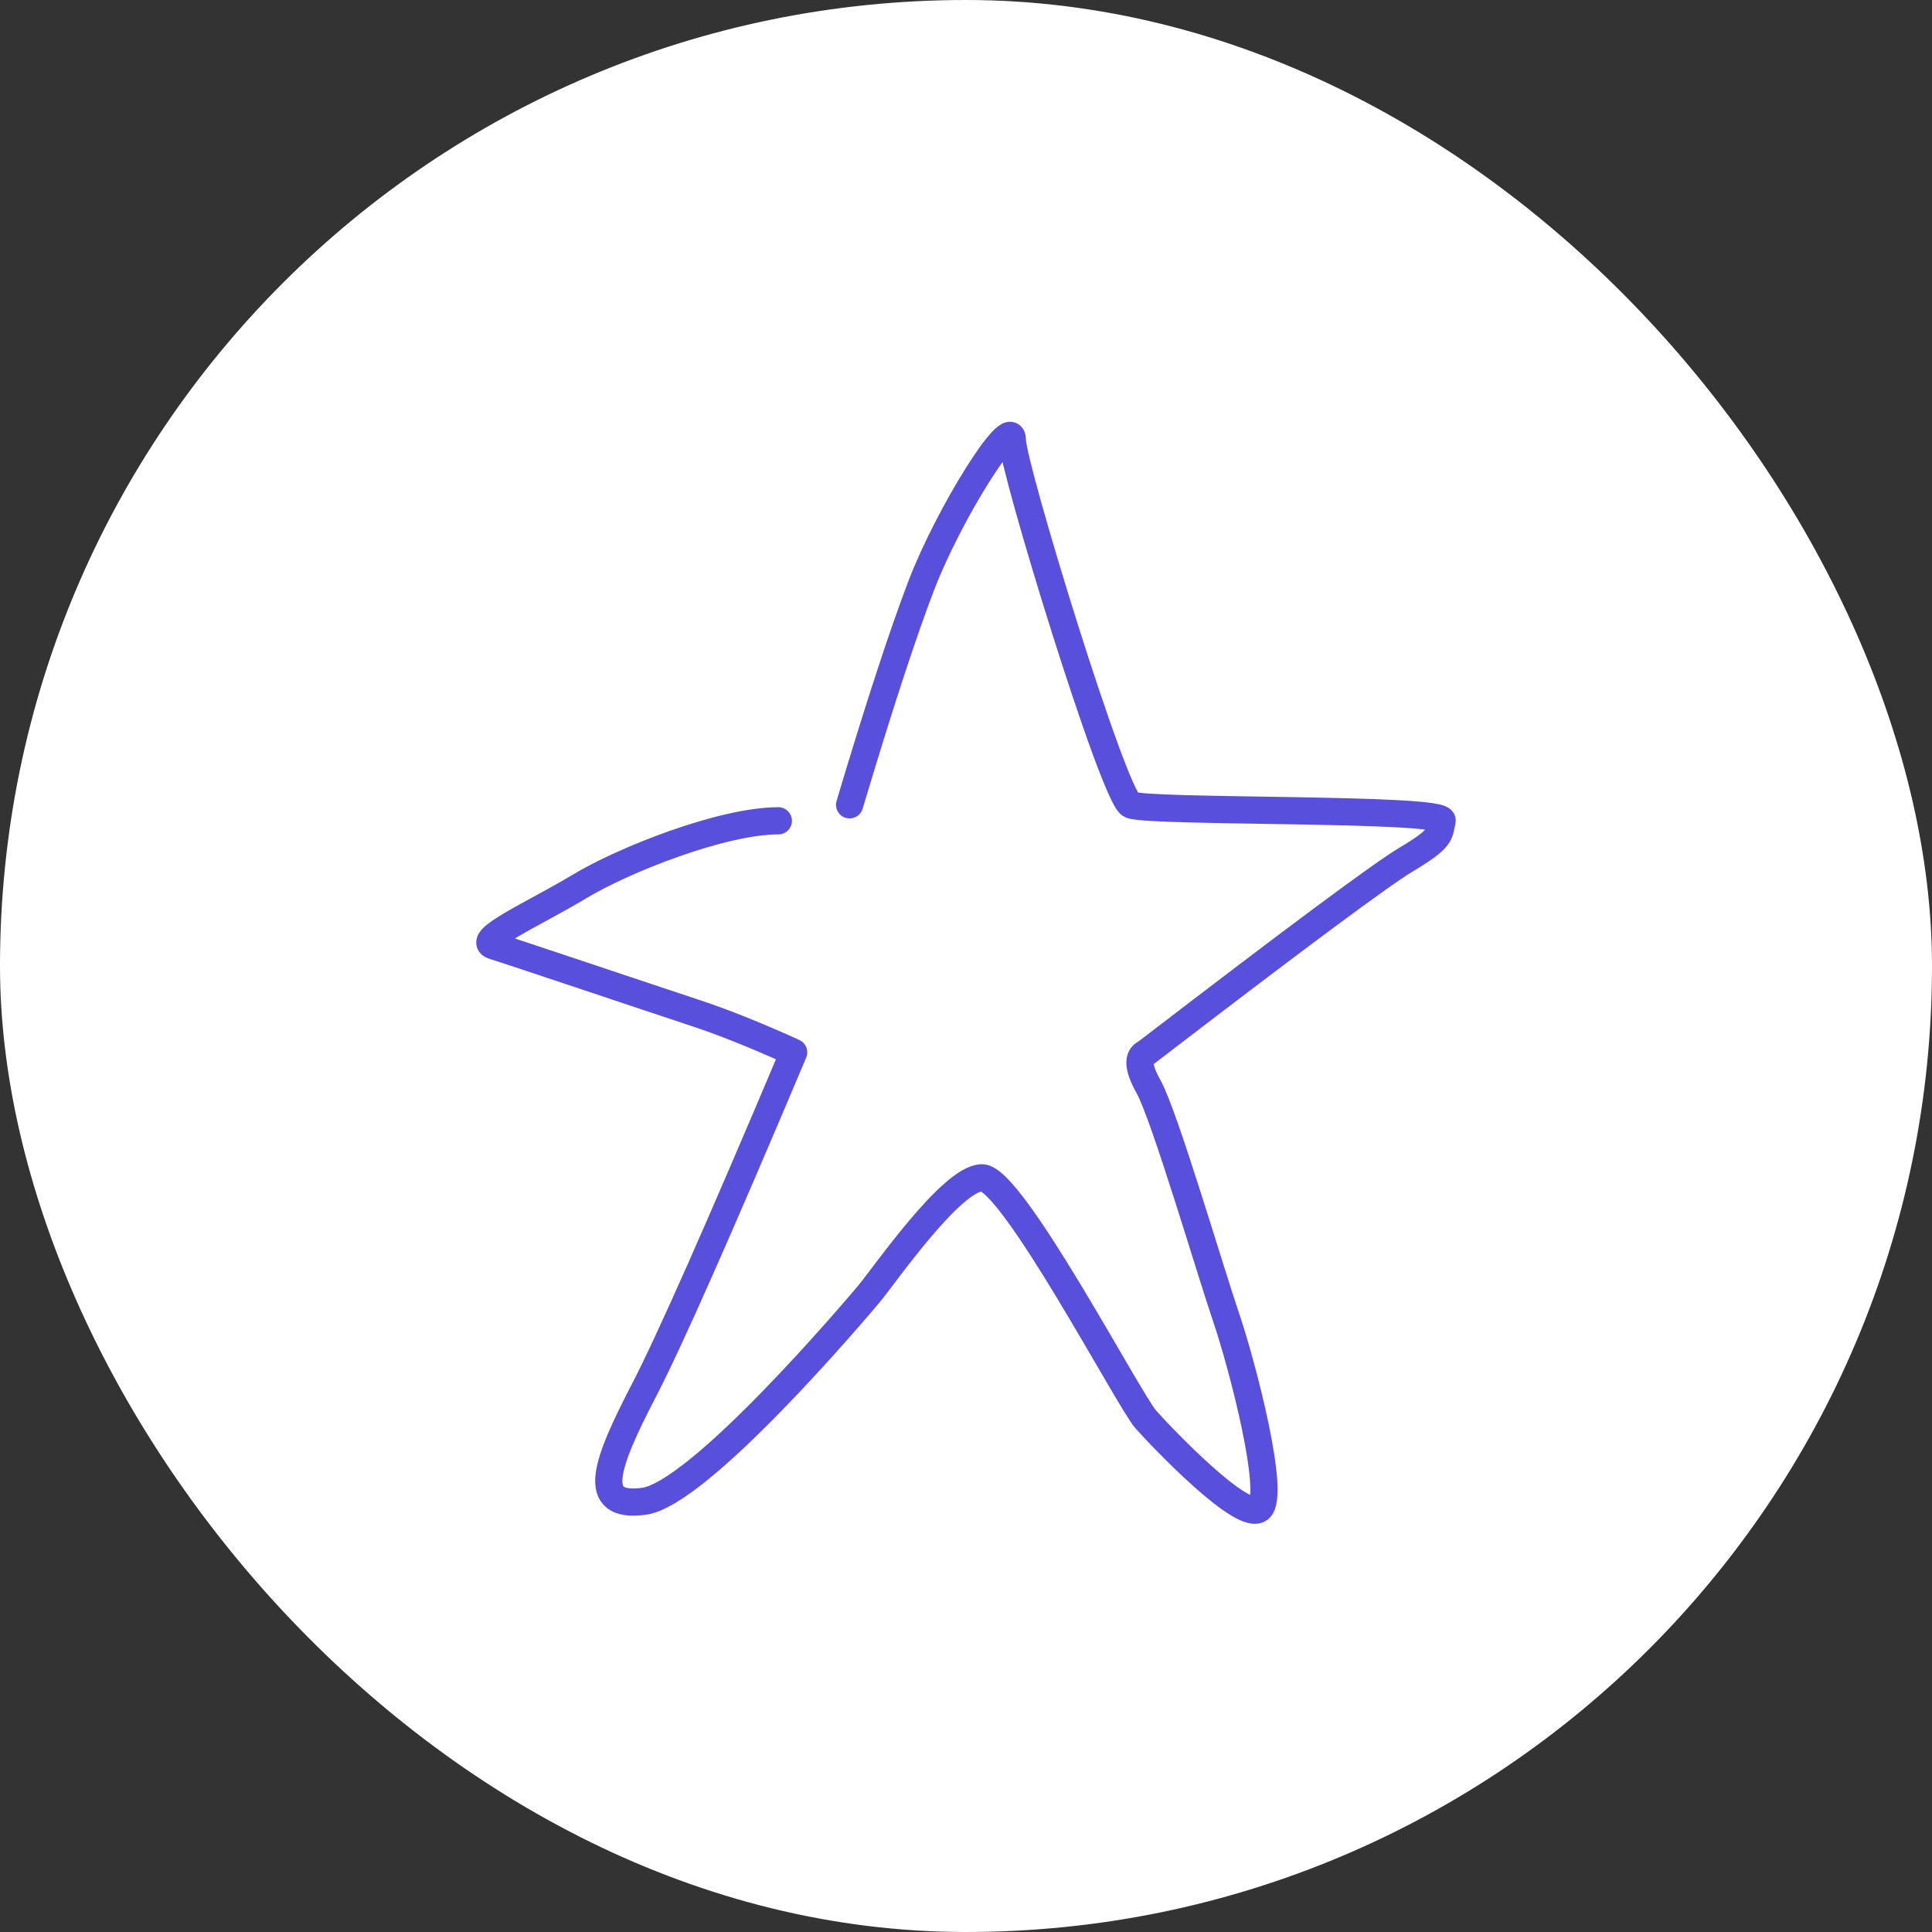
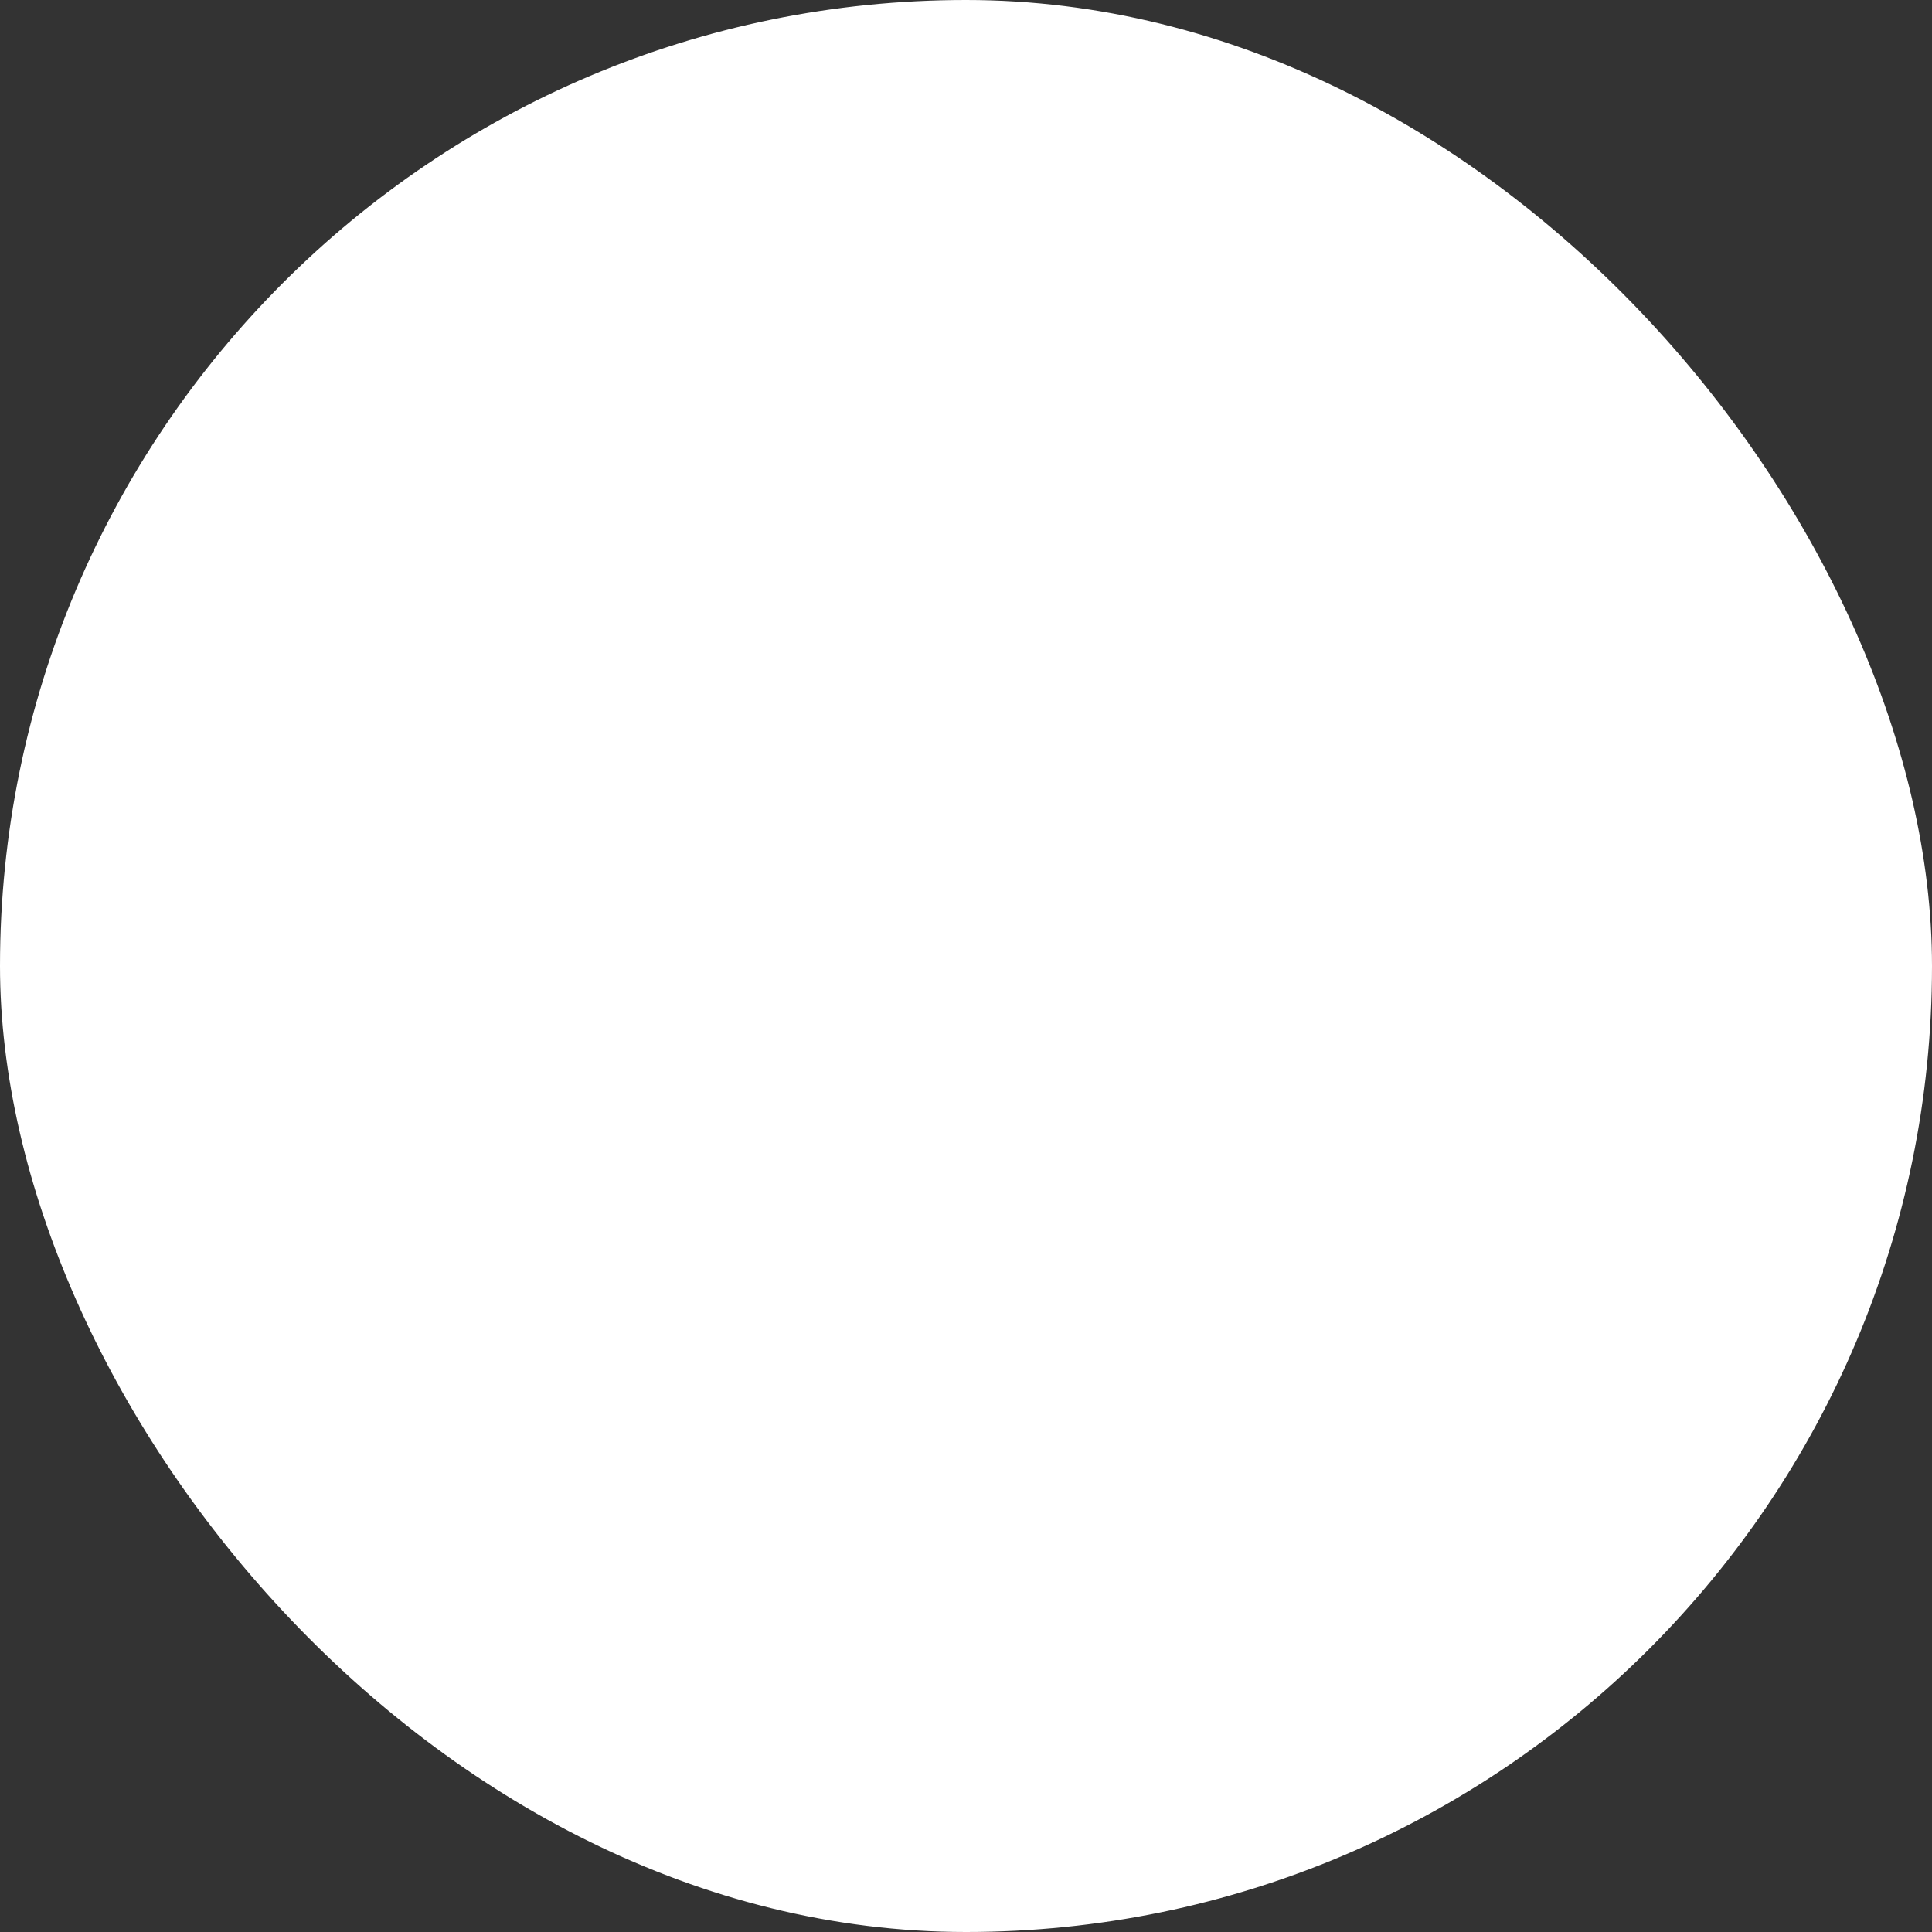
<svg xmlns="http://www.w3.org/2000/svg" width="142" height="142" viewBox="0 0 142 142" fill="none">
  <rect x="0" y="0" width="142" height="142" fill="#333333" stroke="none" />
  <rect width="142" height="142" rx="71" fill="white" />
-   <path d="M62.445 59.153C64.589 51.982 66.342 46.617 67.704 43.057C69.747 37.718 74.405 30.361 74.405 32.325C74.405 34.289 81.849 58.568 83.104 59.153C84.36 59.739 106.245 59.34 105.998 60.329C105.751 61.318 106.052 61.566 103.331 63.188C101.517 64.27 95.147 69.003 84.223 77.388C83.579 77.661 83.645 78.489 84.419 79.874C85.581 81.951 88.923 93.315 90.129 96.861C91.335 100.407 93.796 109.921 92.565 110.896C91.335 111.871 85.45 105.714 84.223 104.339C82.996 102.964 74.405 86.569 72.177 86.569C69.949 86.569 64.967 93.791 63.875 95.092C62.784 96.394 51.411 109.788 47.333 110.342C43.255 110.896 44.572 107.509 47.333 102.185C49.174 98.635 52.841 90.356 58.333 77.346C55.574 76.093 53.128 75.115 50.994 74.414C47.793 73.361 37.684 69.952 36.27 69.52C34.857 69.089 39.287 67.147 42.57 65.168C45.852 63.188 53.095 60.329 57.207 60.329" stroke="#5850DD" stroke-width="2" stroke-linecap="round" stroke-linejoin="round" />
</svg>